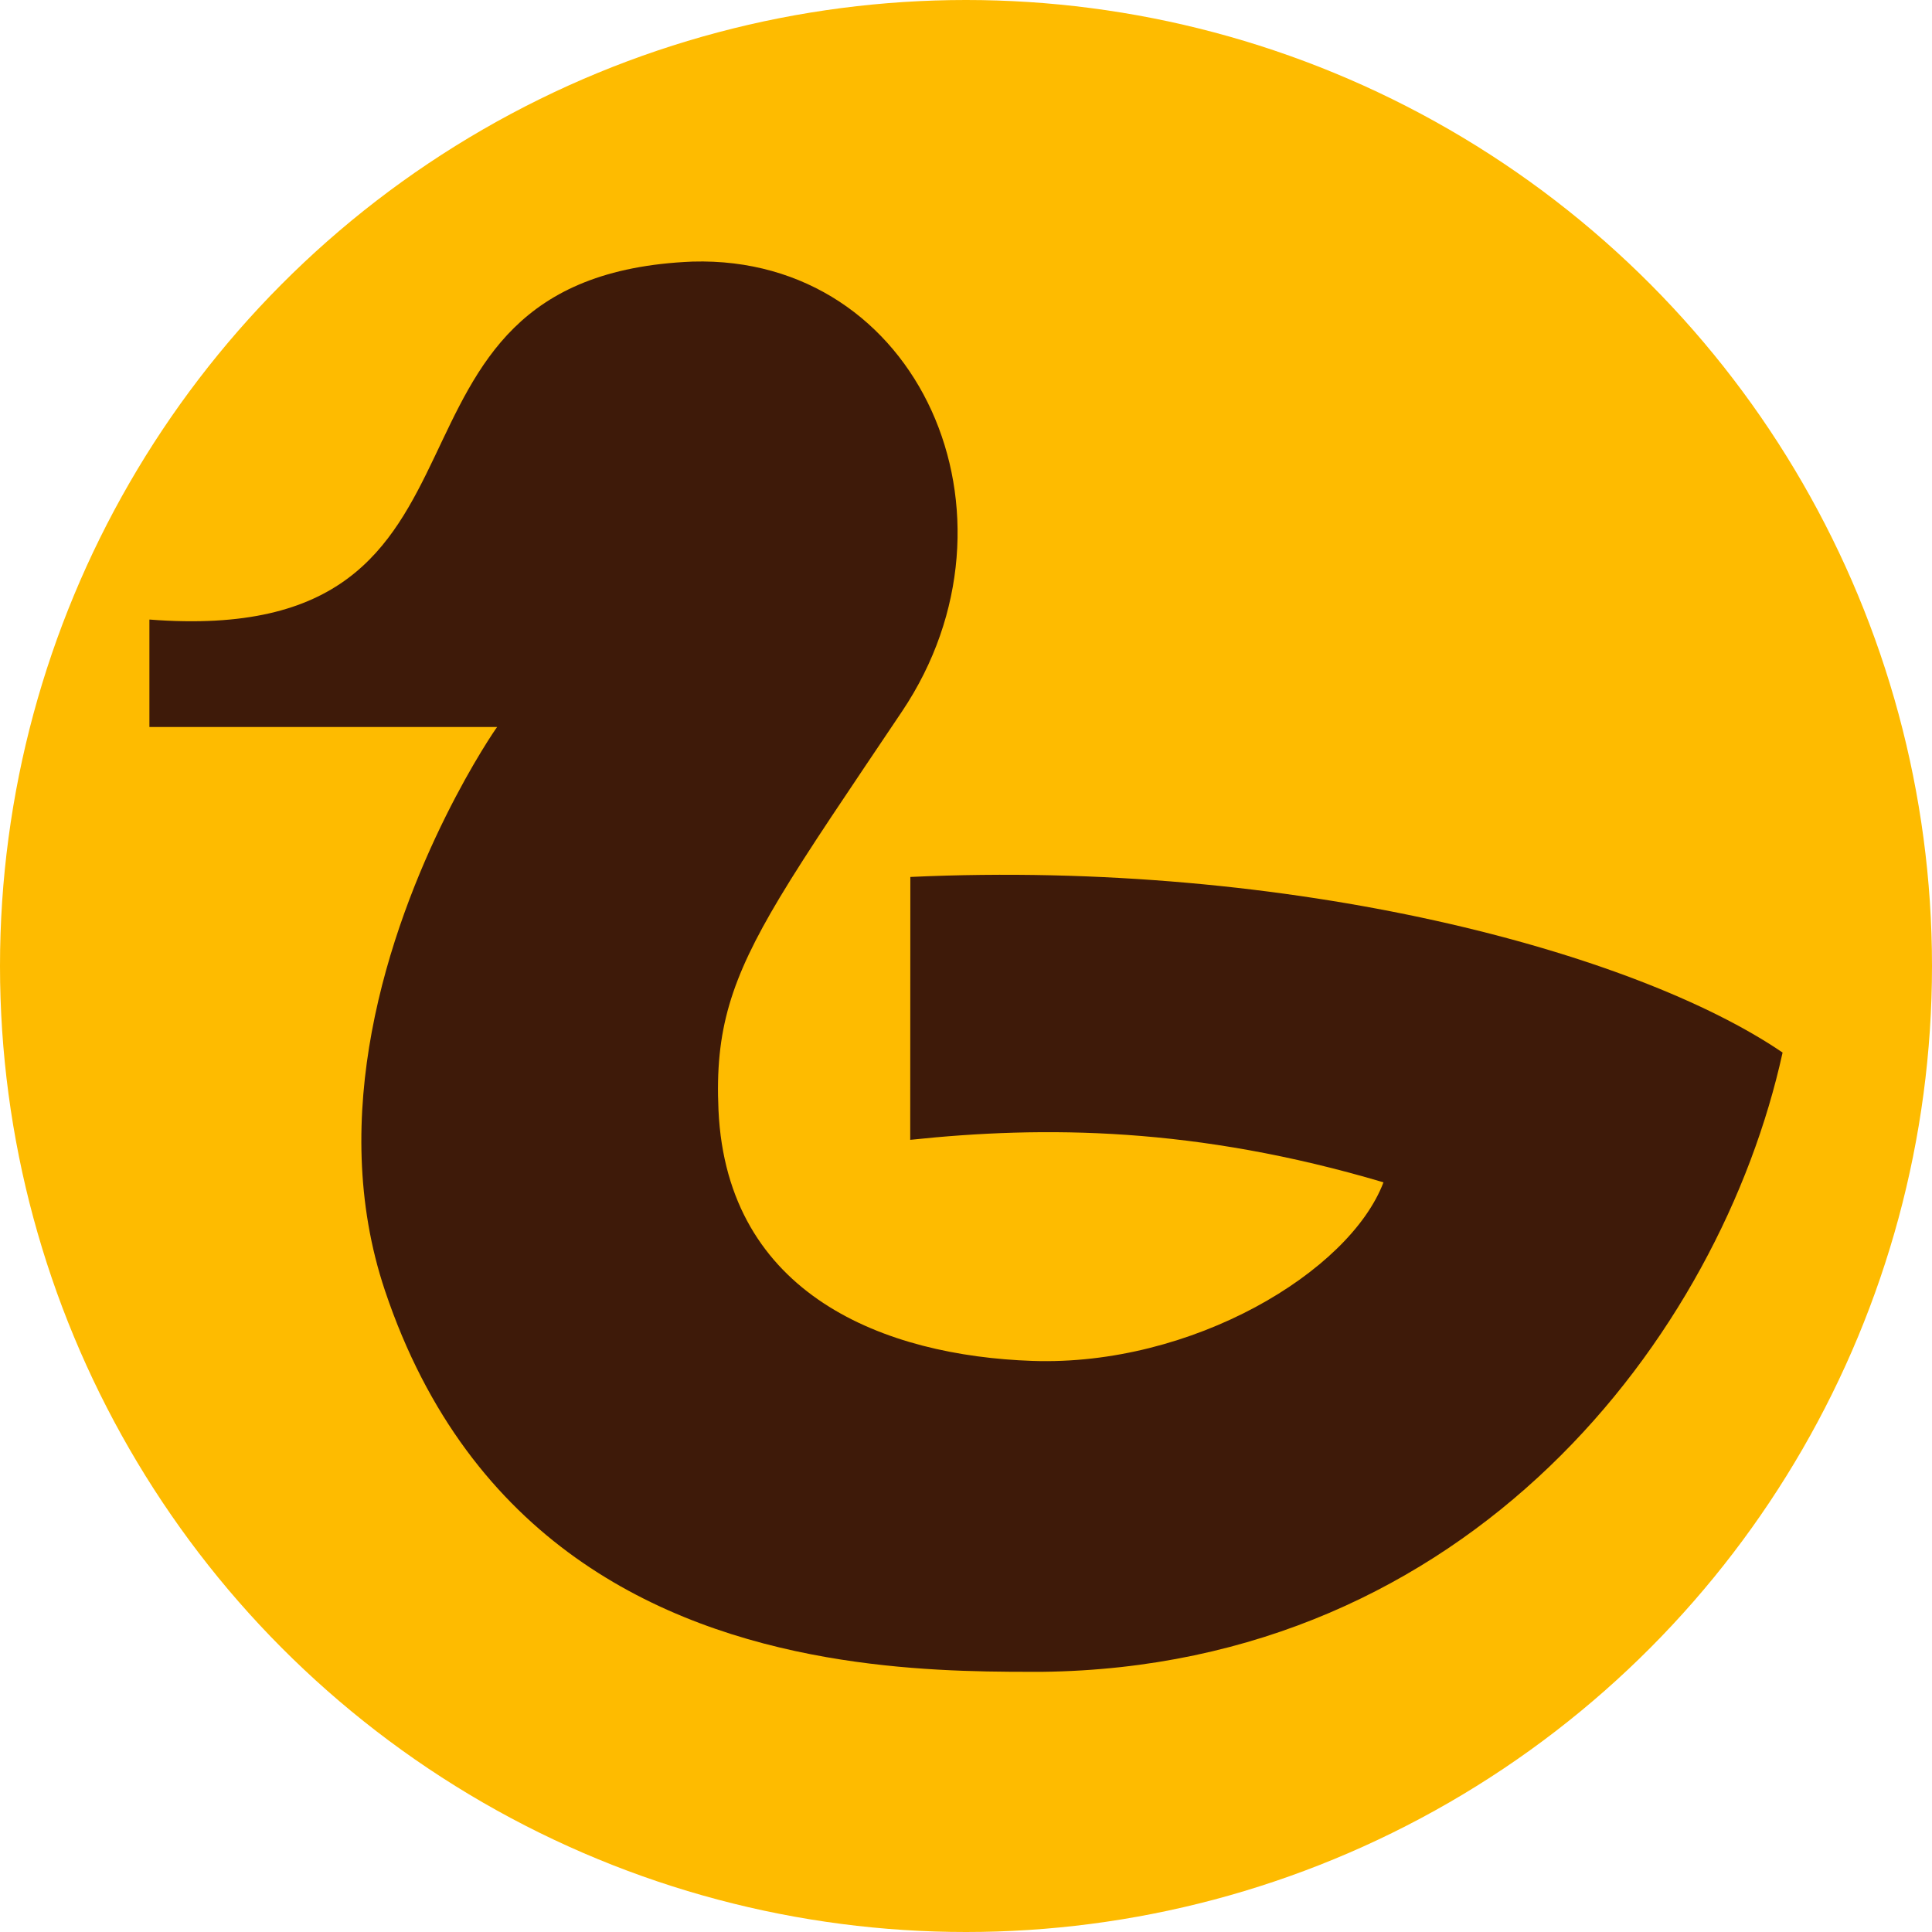
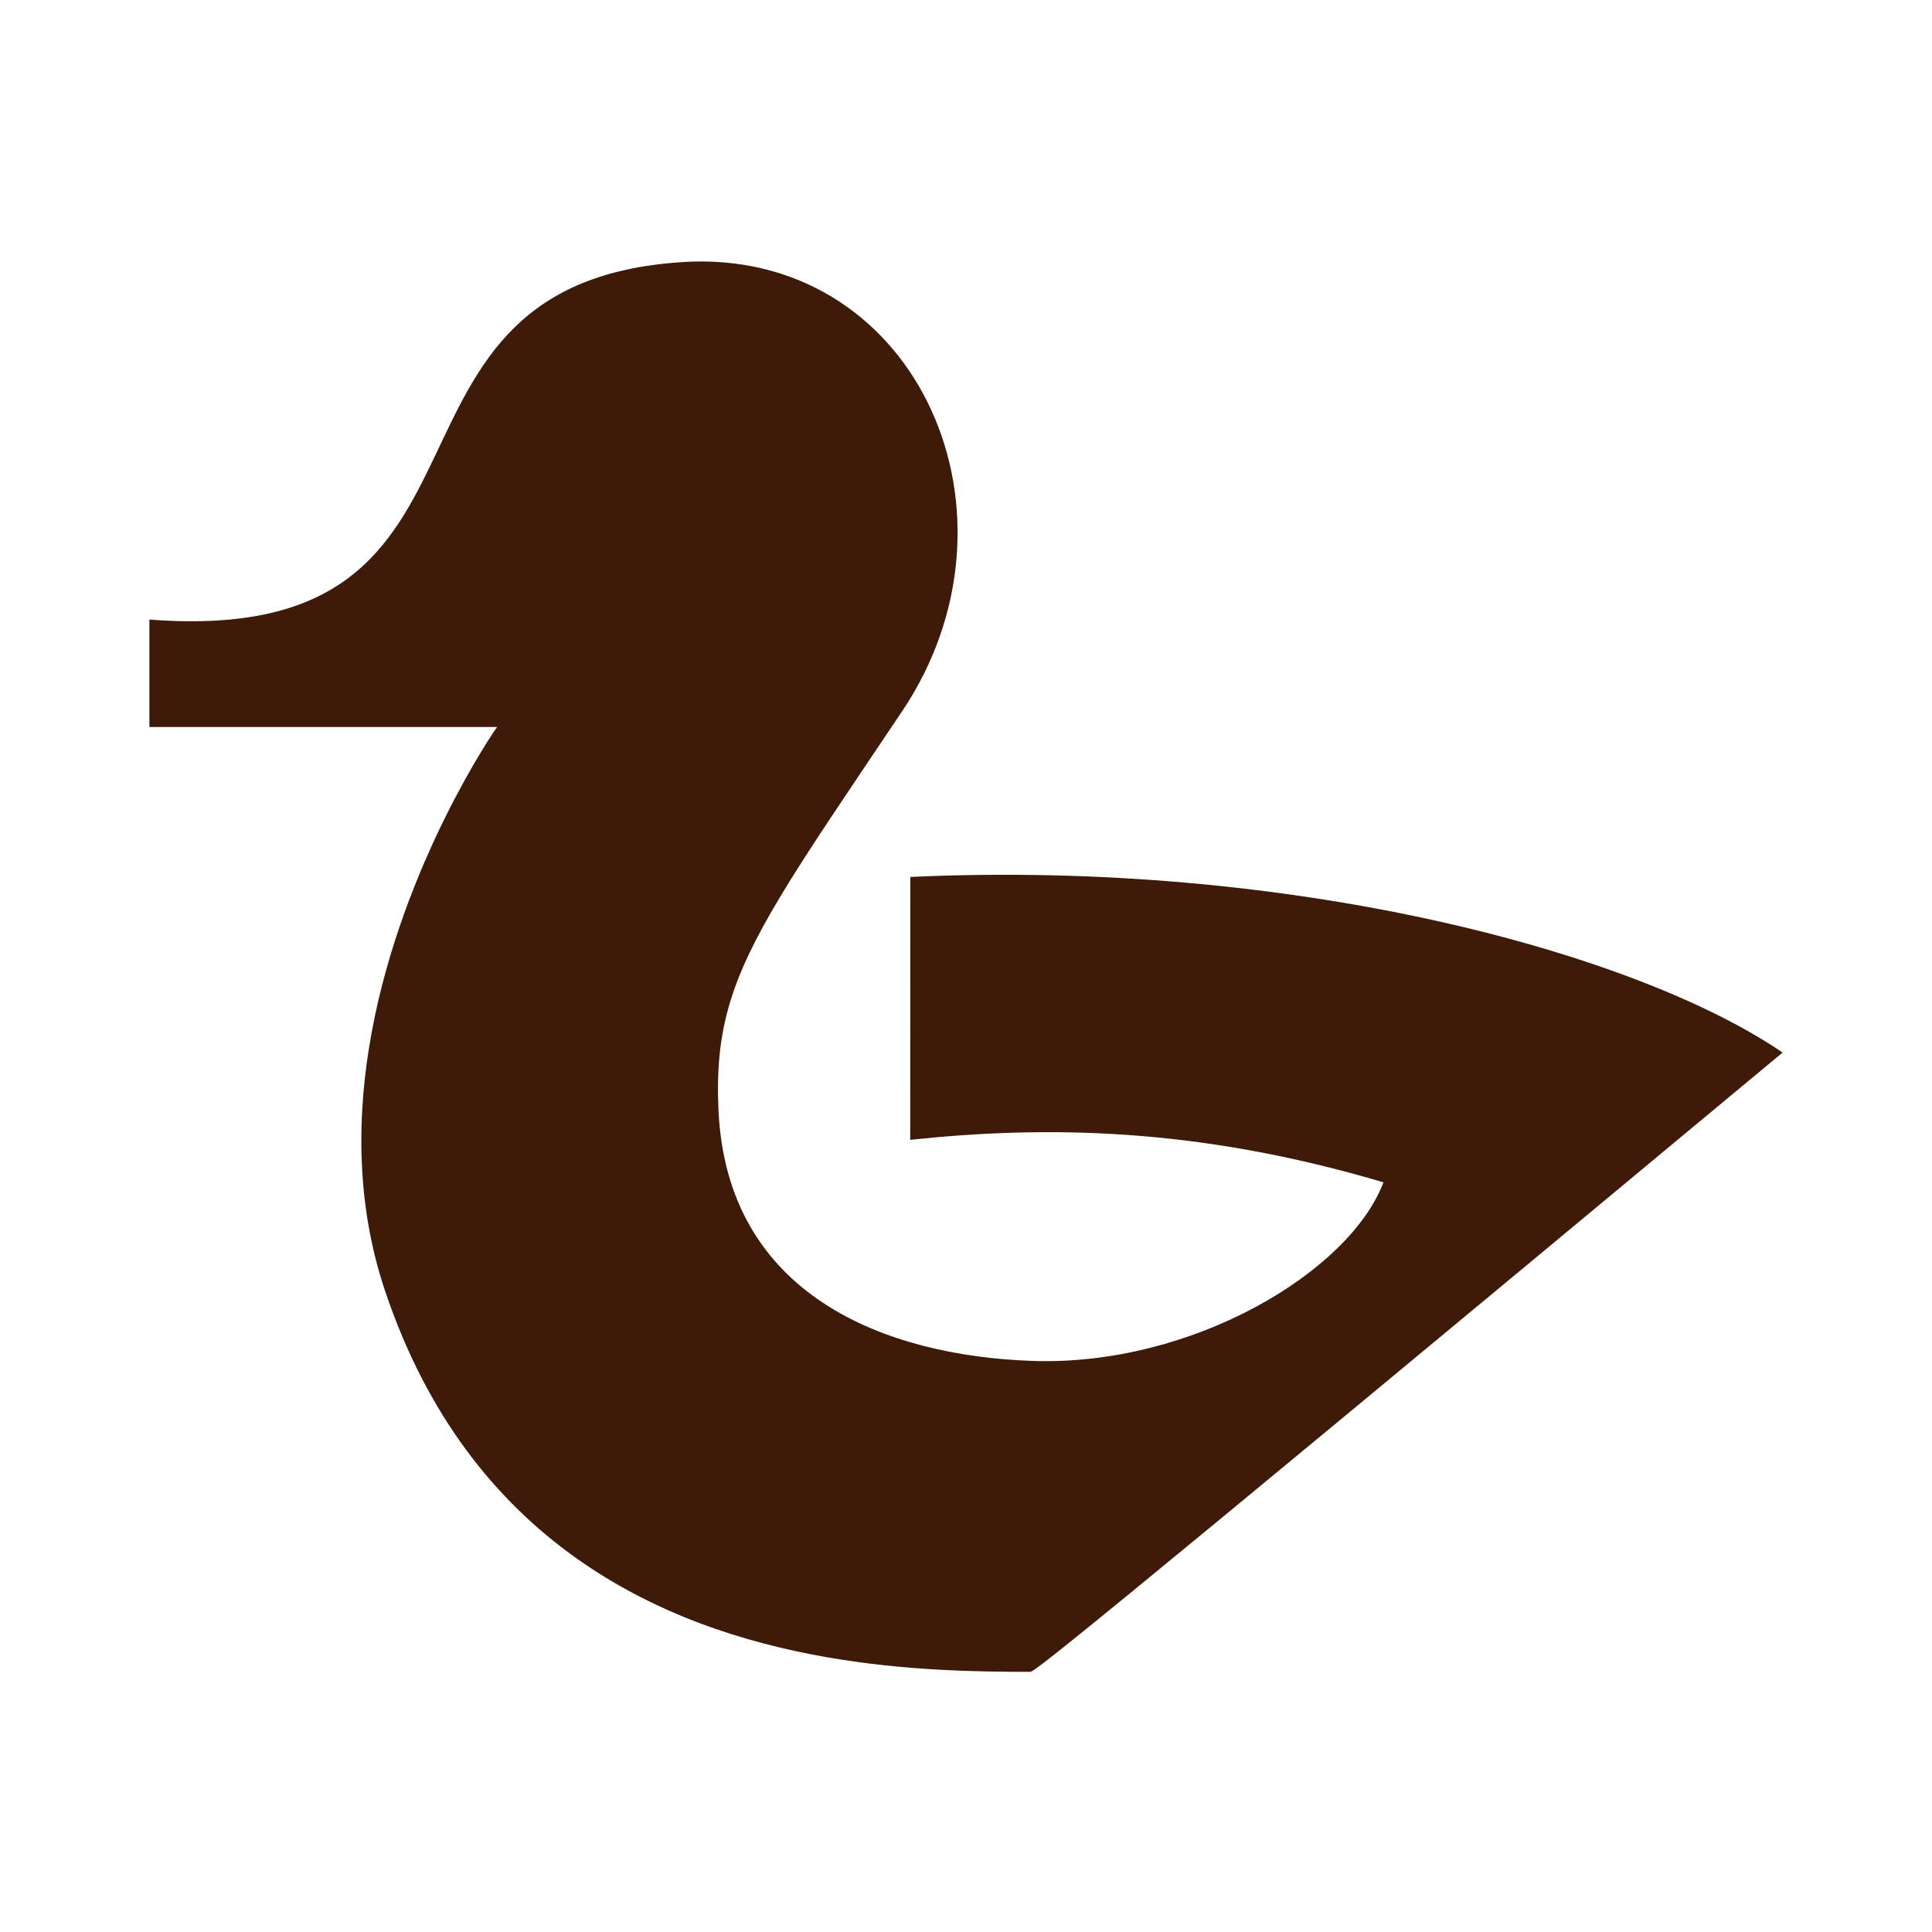
<svg xmlns="http://www.w3.org/2000/svg" width="1500" height="1500" viewBox="0 0 1500 1500" fill="none">
-   <circle cx="750" cy="750" r="750" fill="#FEBB00" />
-   <path d="M706.786 680.863C1003.91 667.166 1269.59 739.228 1384 817.193C1335.66 1037.43 1141.19 1293.99 809.178 1298C806.015 1298 802.815 1298 799.614 1298C758.983 1298 702.575 1297.27 641.526 1286.59C513.289 1264.1 364.539 1197.8 298.867 1001.96C276.035 933.905 276.914 864.26 288.649 801.116C313.091 669.396 384.621 565.987 385.968 564.451H116V481.015C415.932 504.268 265.479 214.389 537.656 203.091C713.842 198.088 802.234 400.447 700.33 552.347C658.445 614.778 627.508 659.934 605.331 696.921C567.189 760.626 555.005 800.086 557.831 861.974C564.419 1005.91 687.528 1052.66 801.579 1056.61C925.475 1060.88 1047.76 987.567 1074.13 917.96C928.394 874.696 810.488 873.965 706.693 884.964L706.786 680.863Z" fill="#3E1A09" />
+   <path d="M706.786 680.863C1003.91 667.166 1269.59 739.228 1384 817.193C806.015 1298 802.815 1298 799.614 1298C758.983 1298 702.575 1297.27 641.526 1286.59C513.289 1264.1 364.539 1197.8 298.867 1001.96C276.035 933.905 276.914 864.26 288.649 801.116C313.091 669.396 384.621 565.987 385.968 564.451H116V481.015C415.932 504.268 265.479 214.389 537.656 203.091C713.842 198.088 802.234 400.447 700.33 552.347C658.445 614.778 627.508 659.934 605.331 696.921C567.189 760.626 555.005 800.086 557.831 861.974C564.419 1005.91 687.528 1052.66 801.579 1056.61C925.475 1060.88 1047.76 987.567 1074.13 917.96C928.394 874.696 810.488 873.965 706.693 884.964L706.786 680.863Z" fill="#3E1A09" />
</svg>